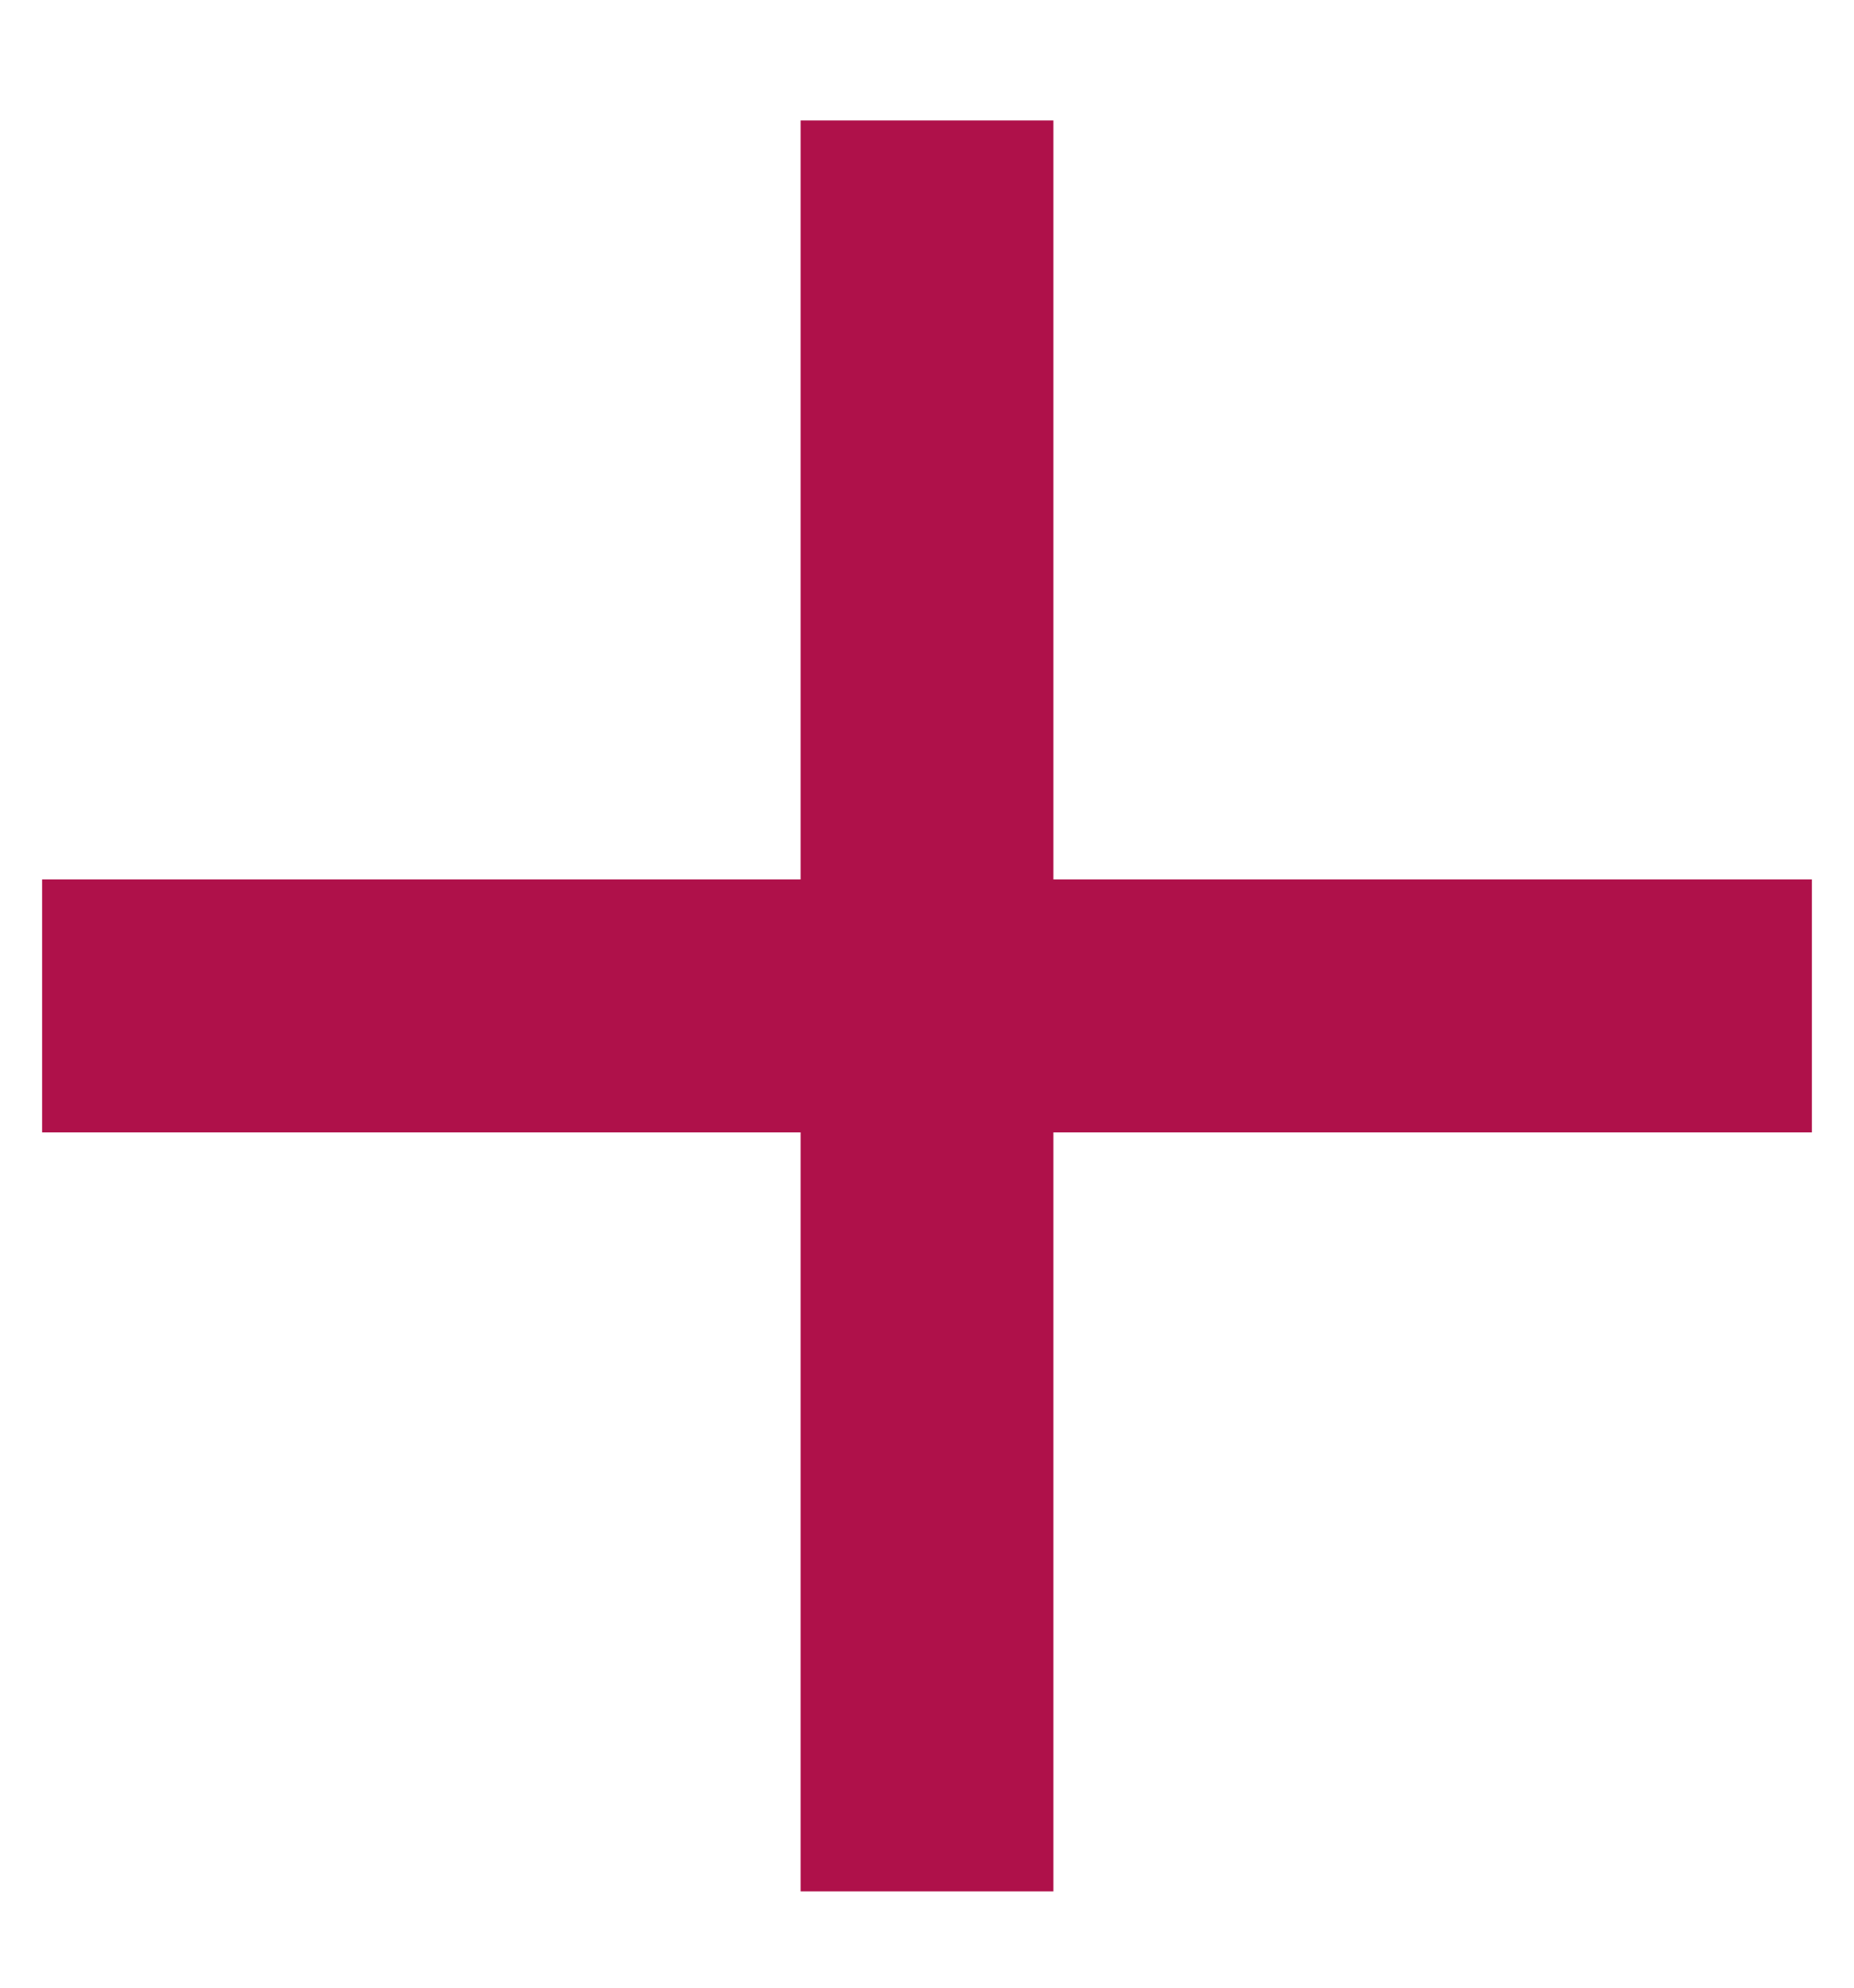
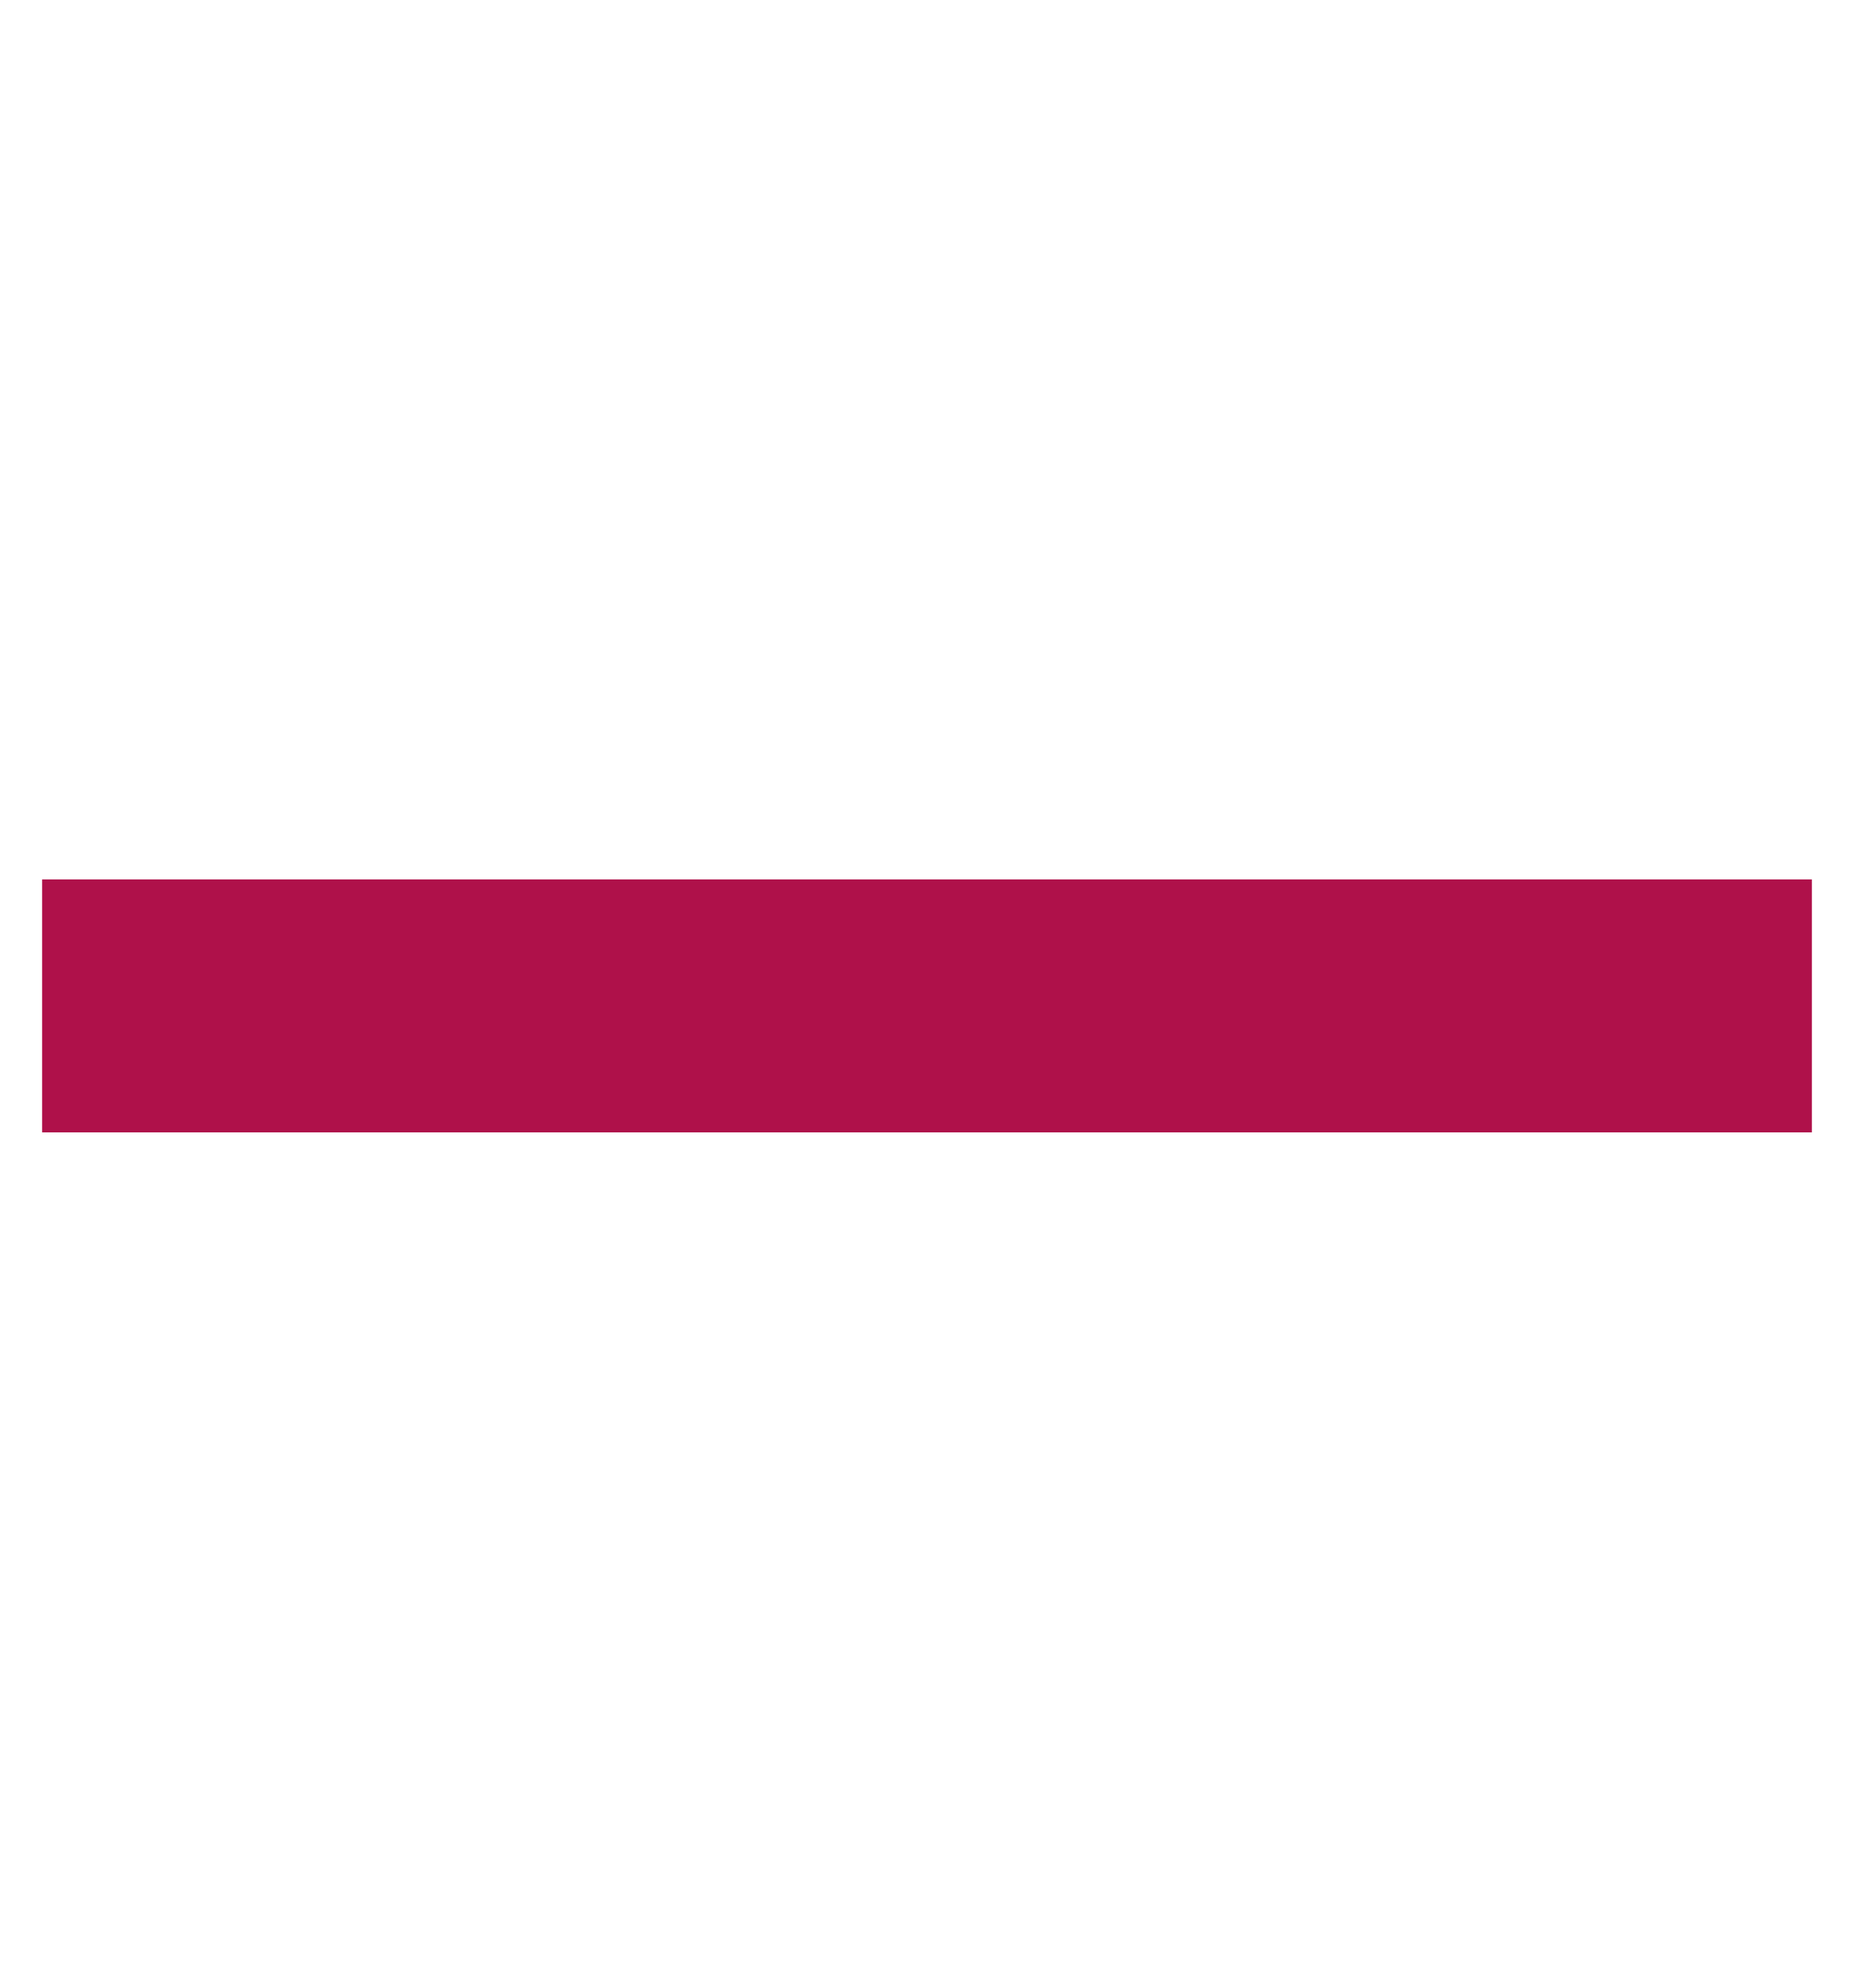
<svg xmlns="http://www.w3.org/2000/svg" width="14" height="15" viewBox="0 0 14 15" fill="none">
  <path d="M0.318 7.591H13.682" stroke="#AF114A" stroke-width="1.909" />
-   <path d="M7 0.909L7 14.273" stroke="#AF114A" stroke-width="1.909" />
</svg>